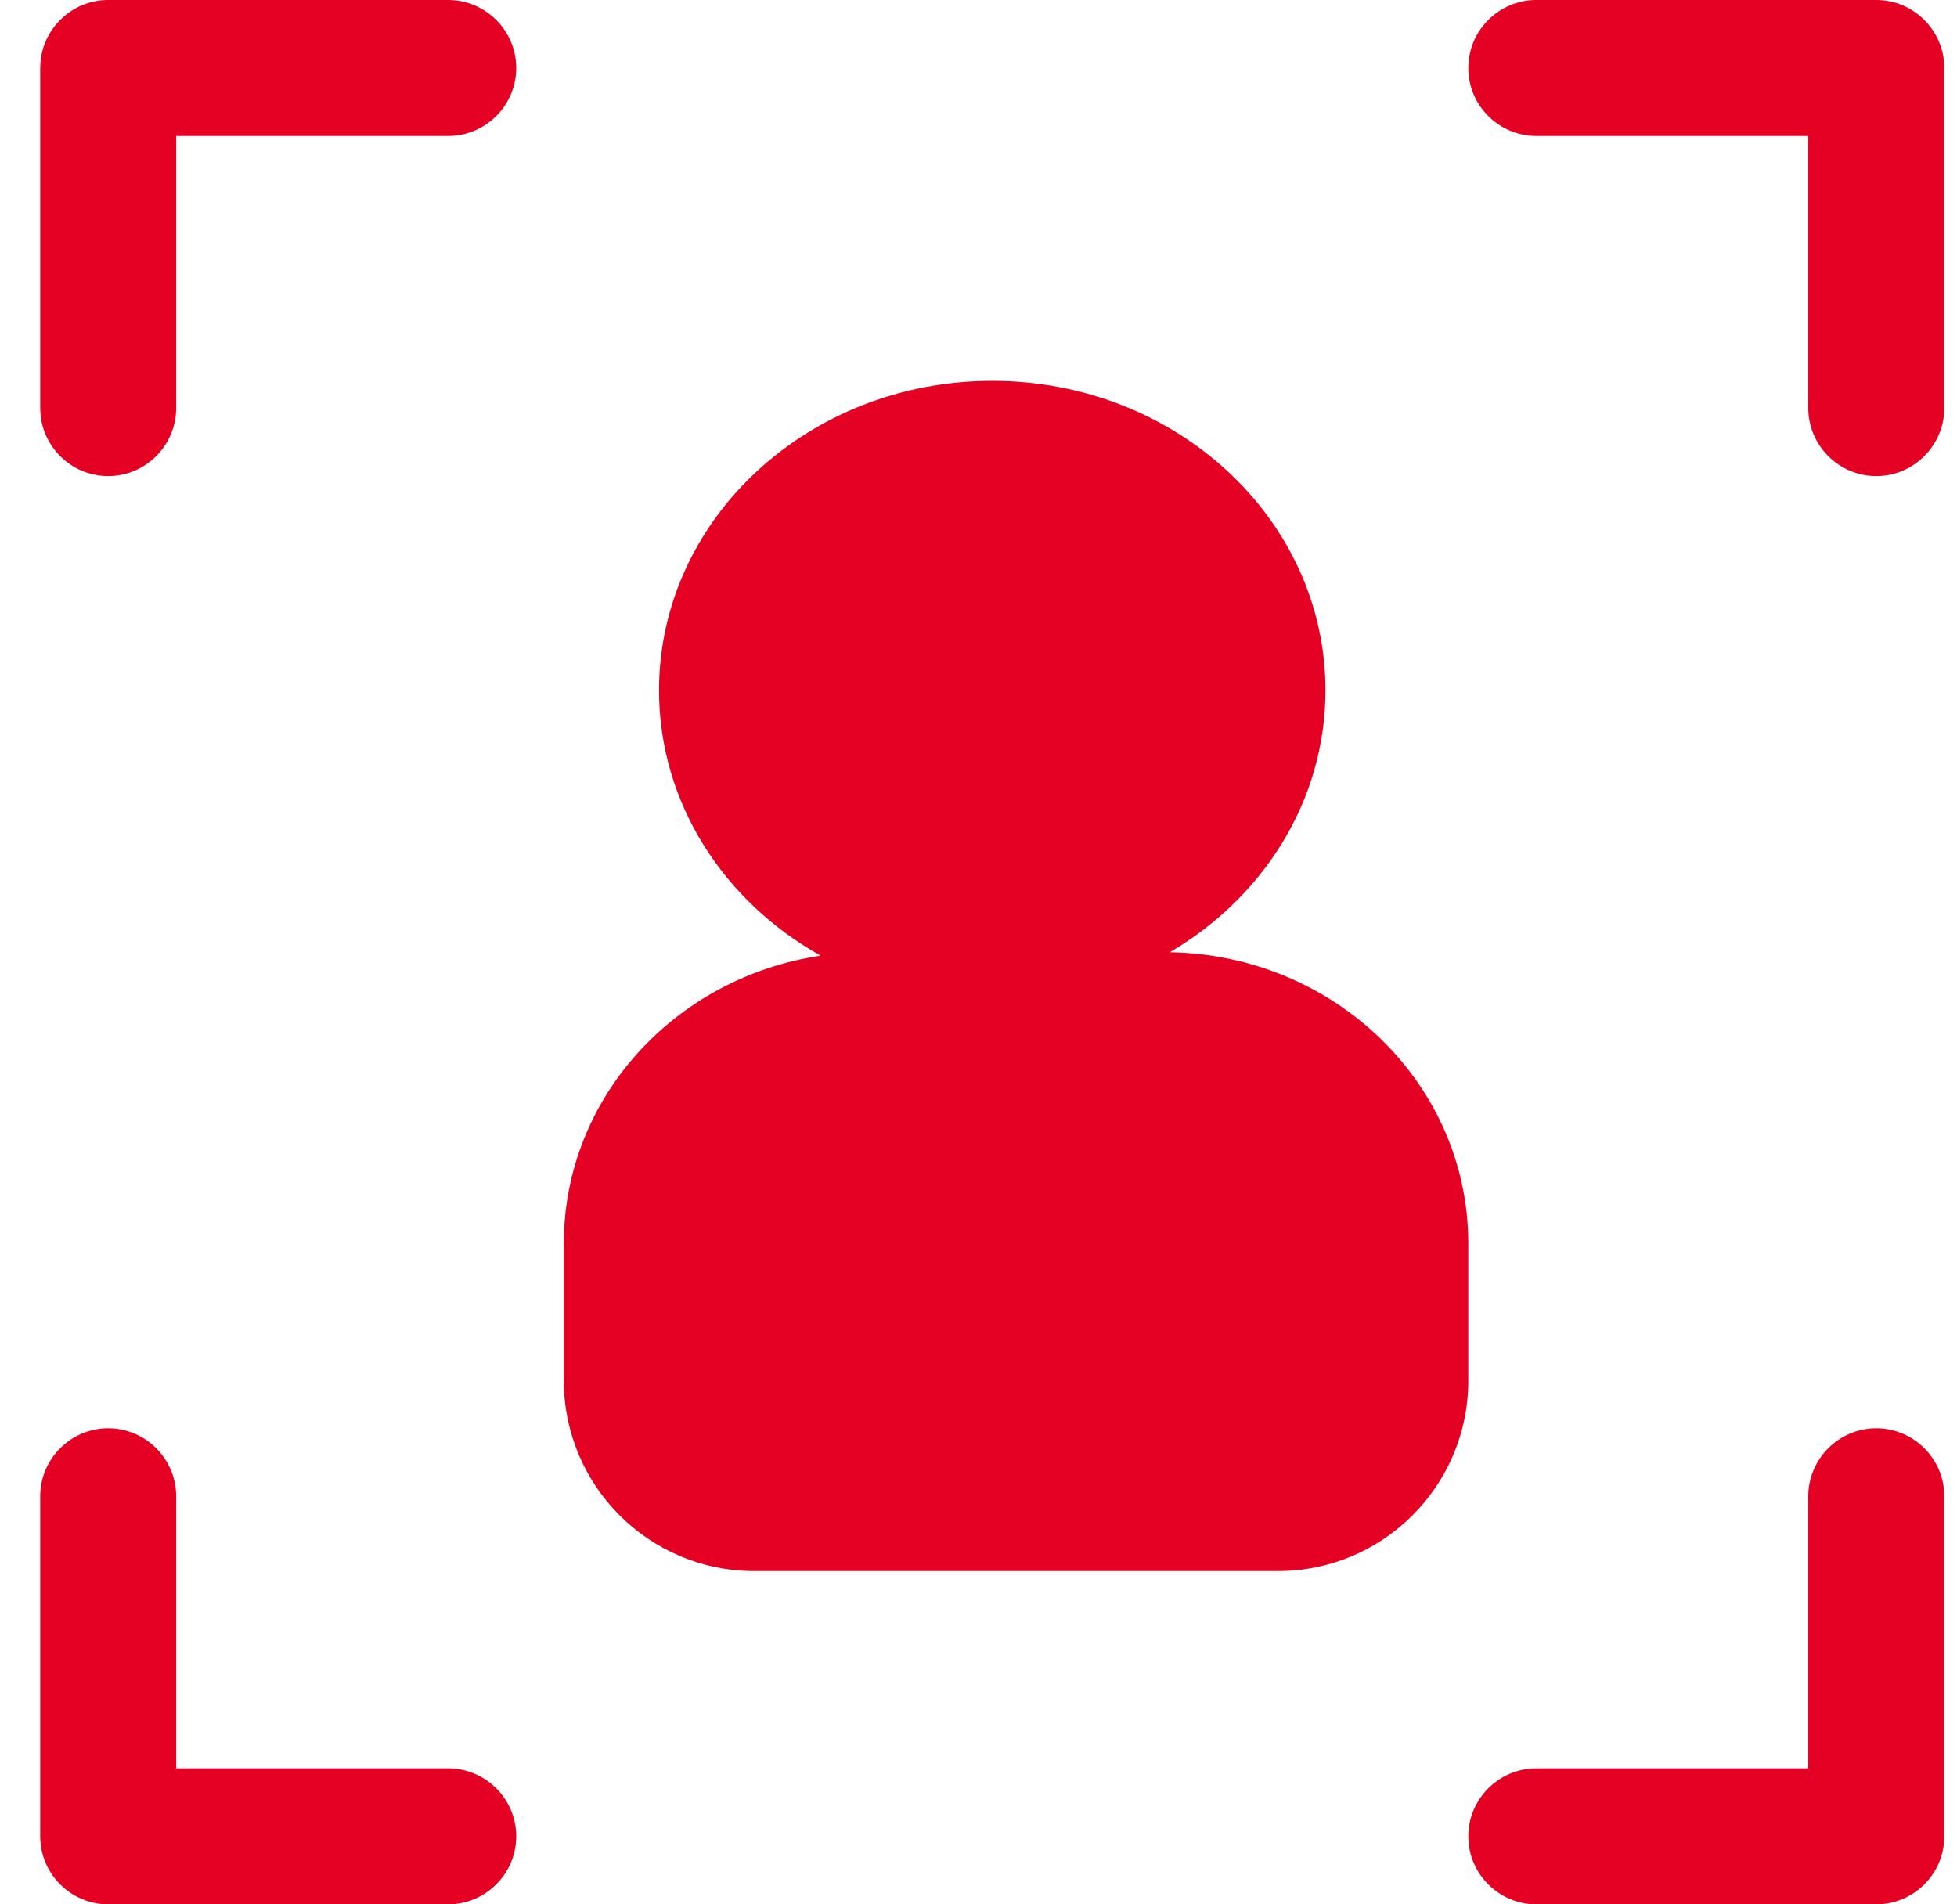
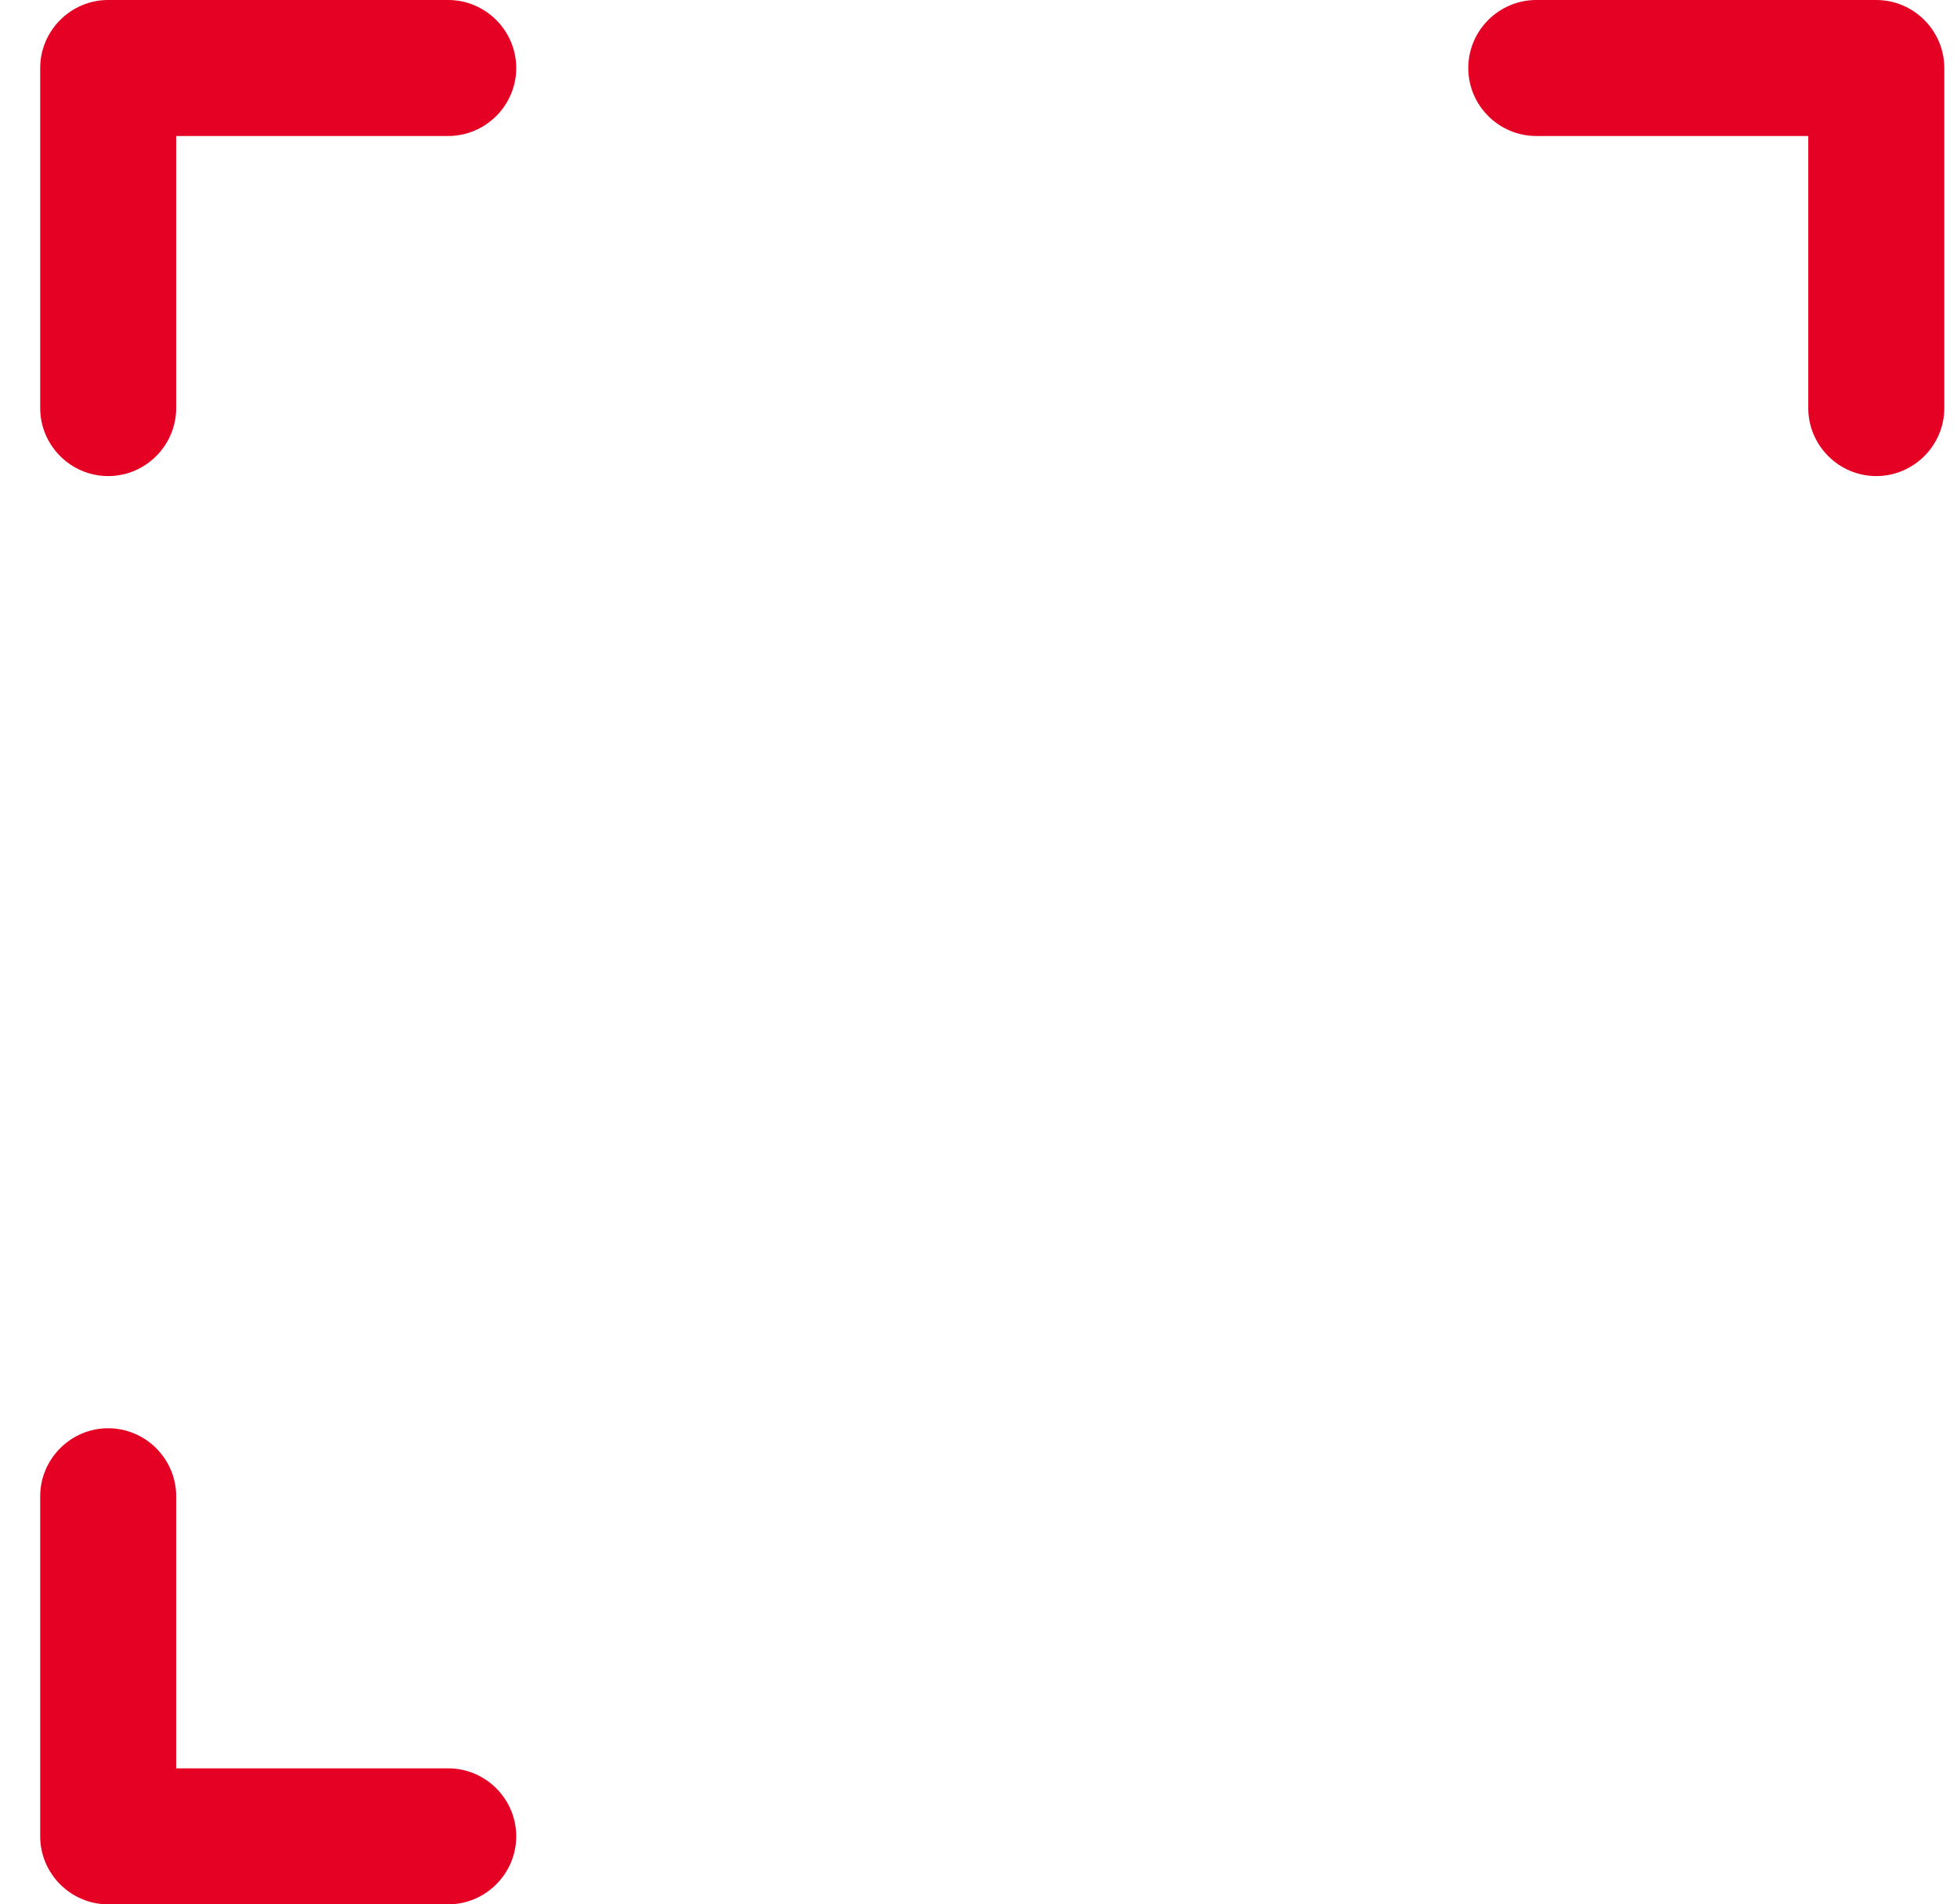
<svg xmlns="http://www.w3.org/2000/svg" width="37" height="36" viewBox="0 0 37 36" fill="none">
  <path d="M3.331 7.714C3.331 8.421 2.753 9 2.045 9C1.338 9 0.76 8.421 0.76 7.714V1.286C0.76 0.579 1.338 0 2.045 0H8.474C9.181 0 9.76 0.579 9.76 1.286C9.76 1.993 9.181 2.571 8.474 2.571H3.331V7.714Z" fill="#E40123" />
  <path d="M29.046 0H35.474C36.181 0 36.76 0.579 36.76 1.286V7.714C36.76 8.421 36.181 9 35.474 9C34.767 9 34.188 8.421 34.188 7.714V2.571H29.046C28.338 2.571 27.76 1.993 27.76 1.286C27.76 0.579 28.338 0 29.046 0Z" fill="#E40123" />
-   <path d="M35.474 27C34.767 27 34.188 27.579 34.188 28.286V33.429H29.046C28.338 33.429 27.76 34.007 27.76 34.714C27.76 35.421 28.338 36 29.046 36H35.474C36.181 36 36.76 35.421 36.76 34.714V28.286C36.76 27.579 36.181 27 35.474 27Z" fill="#E40123" />
  <path d="M3.331 33.429H8.474C9.181 33.429 9.76 34.007 9.76 34.714C9.76 35.421 9.181 36 8.474 36H2.045C1.338 36 0.76 35.421 0.76 34.714V28.286C0.76 27.579 1.338 27 2.045 27C2.753 27 3.331 27.579 3.331 28.286V33.429Z" fill="#E40123" />
-   <path d="M22.117 18.001C23.885 16.965 25.06 15.135 25.06 13.05C25.06 9.819 22.239 7.2 18.76 7.2C15.28 7.2 12.46 9.819 12.46 13.05C12.46 15.179 13.685 17.043 15.516 18.066C12.764 18.476 10.66 20.755 10.66 23.506V26.1C10.66 28.088 12.271 29.7 14.26 29.7H24.16C26.148 29.7 27.76 28.088 27.76 26.1V23.506C27.76 20.498 25.244 18.055 22.117 18.001Z" fill="#E40123" />
</svg>